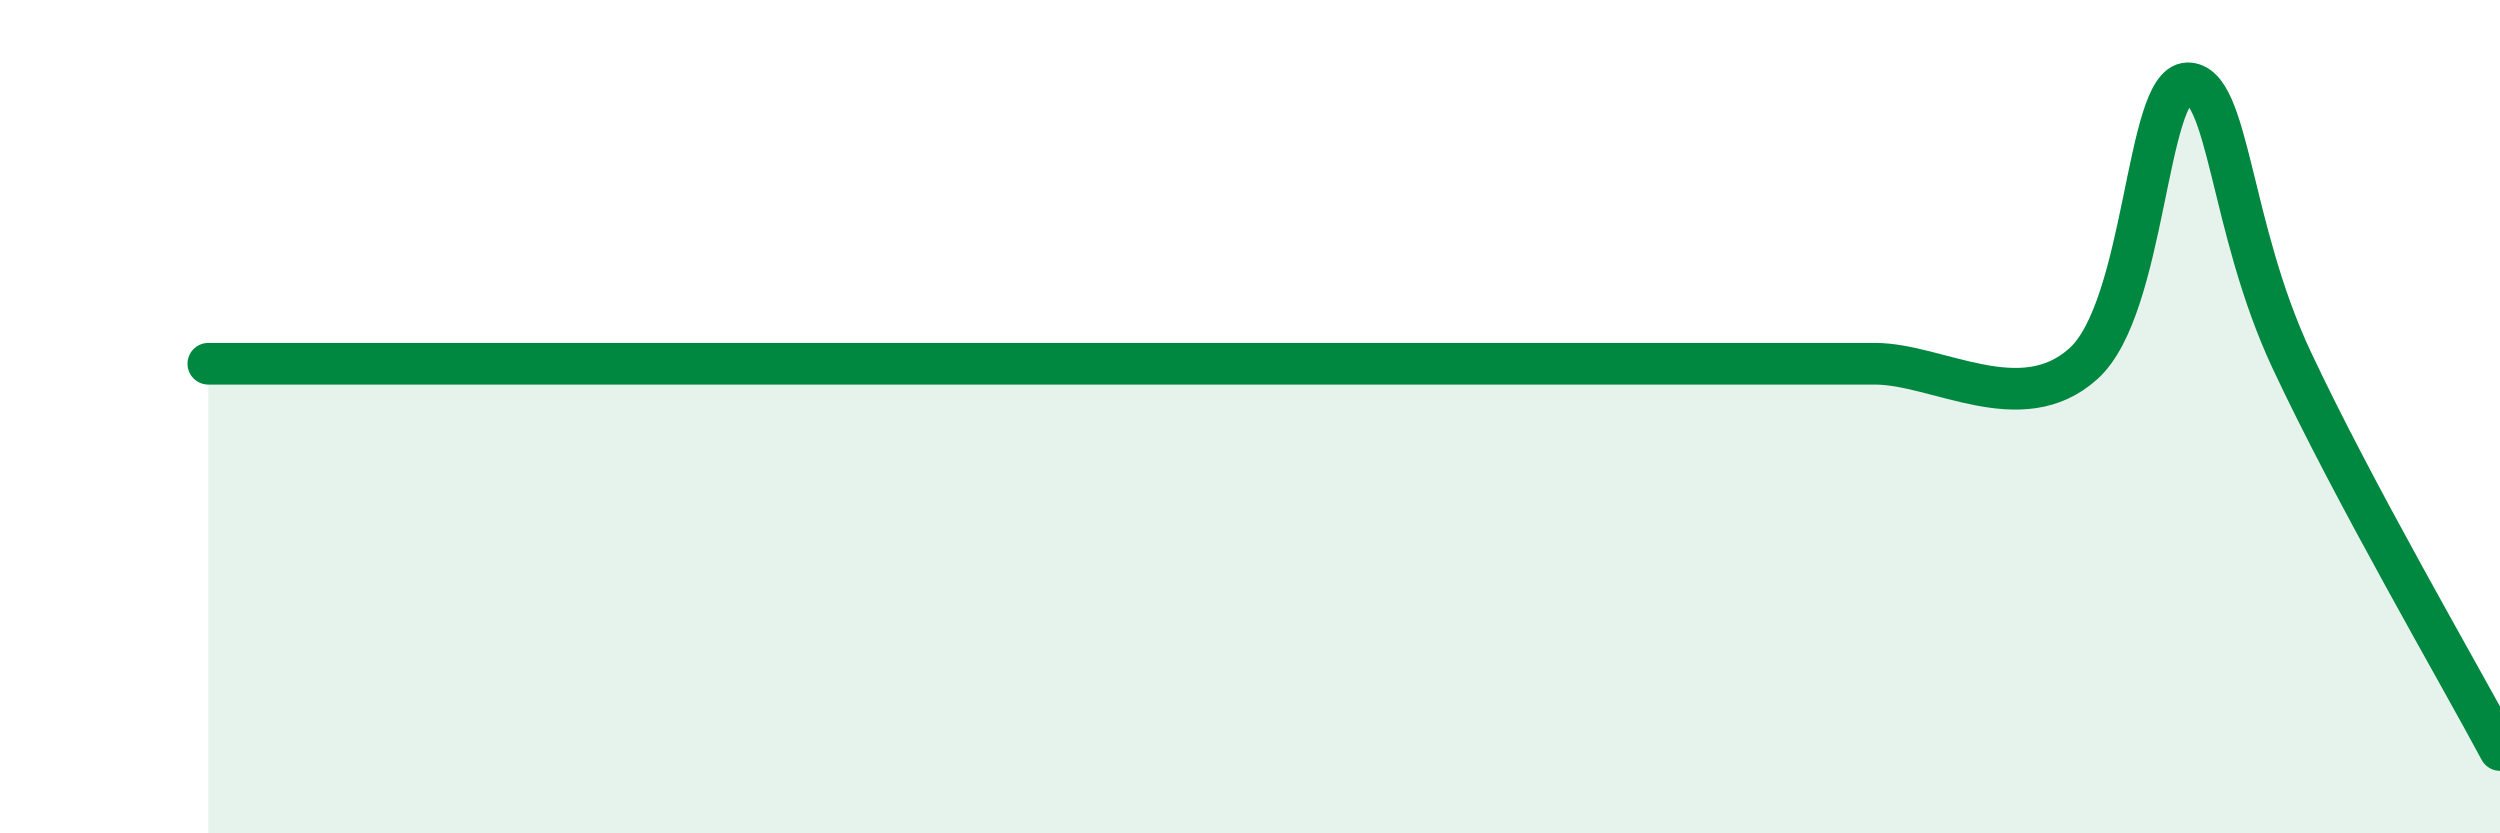
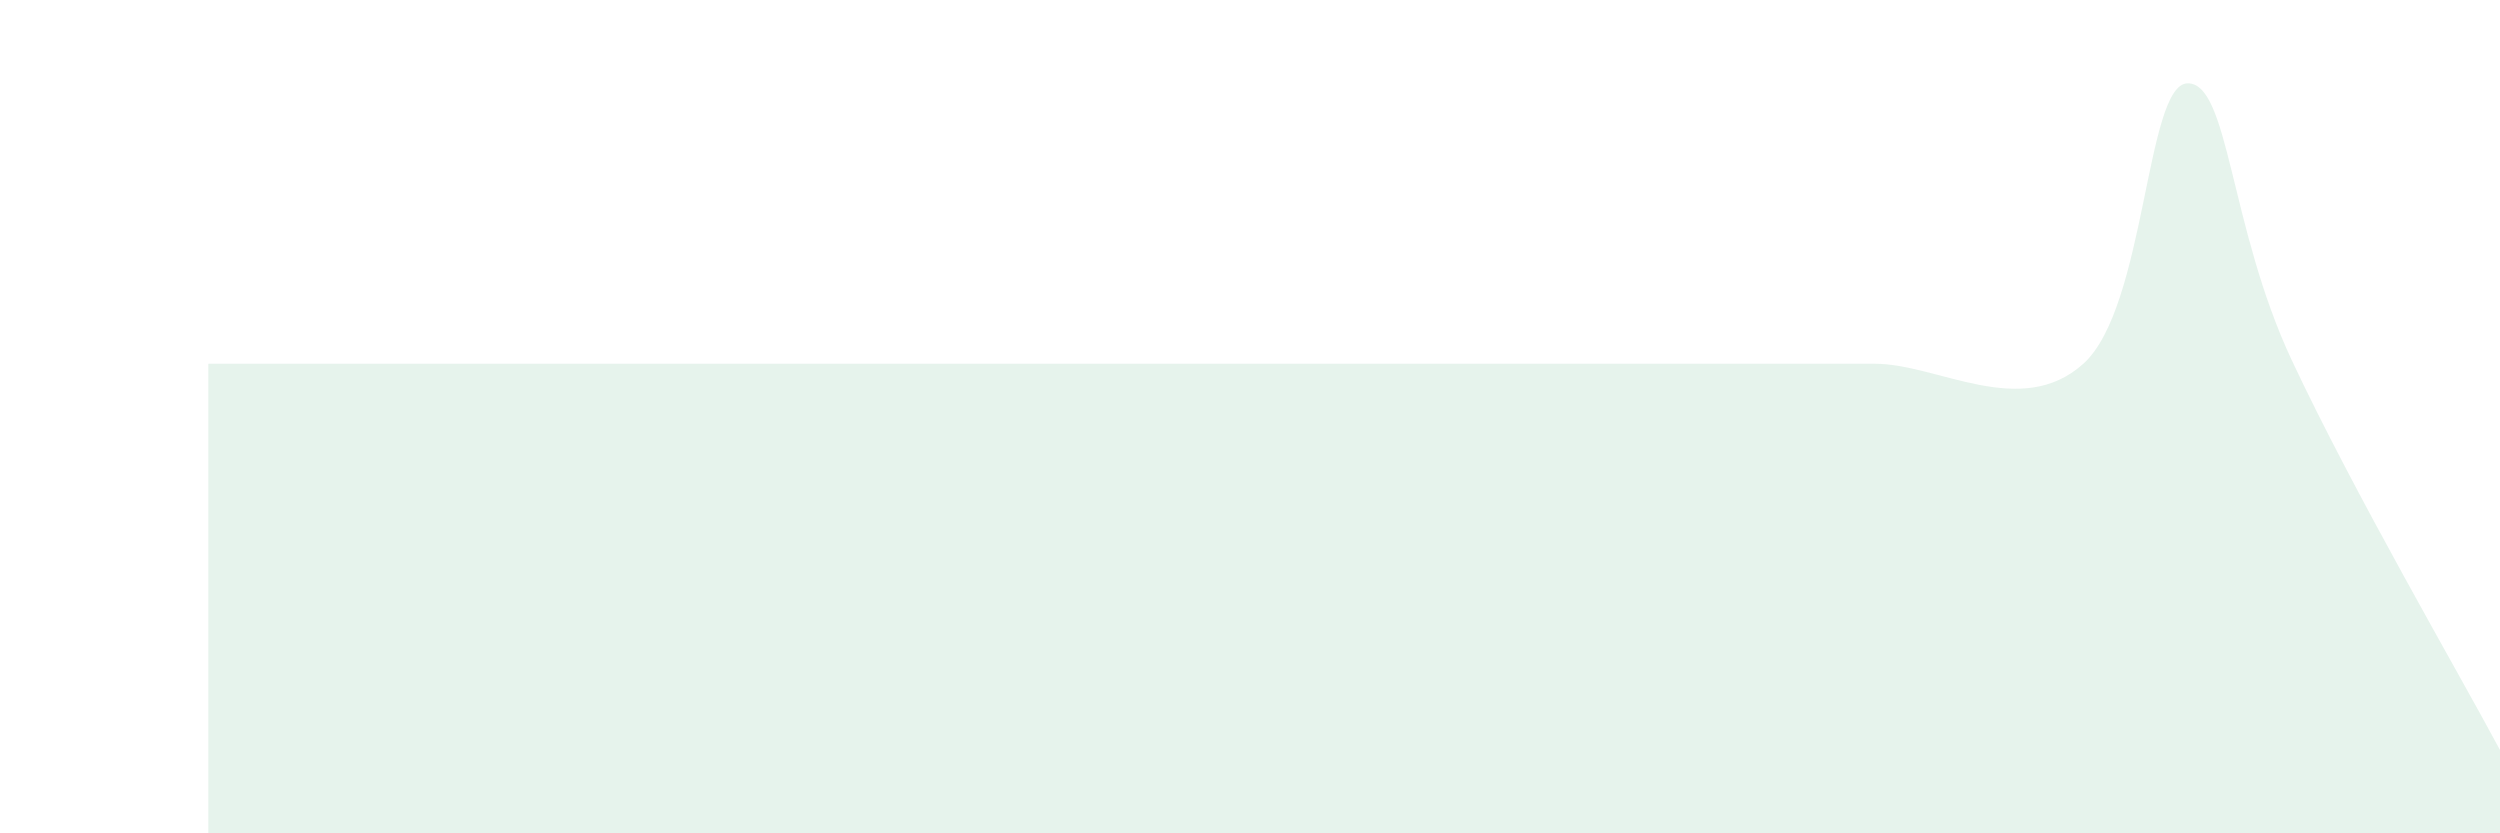
<svg xmlns="http://www.w3.org/2000/svg" width="60" height="20" viewBox="0 0 60 20">
  <path d="M 5,8.73 C 5.5,8.73 6.5,8.73 7.5,8.73 C 8.5,8.73 9,8.73 10,8.73 C 11,8.73 11.5,8.73 12.5,8.73 C 13.5,8.73 14,8.73 15,8.73 C 16,8.73 16.5,8.73 17.5,8.73 C 18.5,8.73 19,8.73 20,8.73 C 21,8.73 21.5,8.73 22.5,8.73 C 23.5,8.73 24,8.73 25,8.73 C 26,8.73 26.5,8.73 27.5,8.73 C 28.5,8.73 29,8.73 30,8.73 C 31,8.73 31.5,8.73 32.5,8.73 C 33.5,8.73 34,8.73 35,8.73 C 36,8.73 36.5,8.73 37.5,8.73 C 38.5,8.73 39,8.73 40,8.73 C 41,8.73 41.5,8.73 42.5,8.73 C 43.5,8.73 43.5,8.73 45,8.73 C 46.5,8.73 48.5,10.08 50,8.73 C 51.5,7.38 51.5,2.02 52.5,2 C 53.5,1.98 53.5,5.44 55,8.64 C 56.5,11.84 59,16.13 60,18L60 20L5 20Z" fill="#008740" opacity="0.1" stroke-linecap="round" stroke-linejoin="round" />
-   <path d="M 5,8.73 C 5.5,8.73 6.5,8.73 7.5,8.73 C 8.5,8.73 9,8.73 10,8.73 C 11,8.73 11.5,8.73 12.5,8.73 C 13.5,8.73 14,8.73 15,8.73 C 16,8.73 16.5,8.73 17.5,8.73 C 18.5,8.73 19,8.73 20,8.73 C 21,8.73 21.5,8.73 22.5,8.73 C 23.5,8.73 24,8.73 25,8.73 C 26,8.73 26.5,8.73 27.5,8.73 C 28.5,8.73 29,8.73 30,8.73 C 31,8.73 31.5,8.73 32.5,8.73 C 33.5,8.73 34,8.73 35,8.73 C 36,8.73 36.5,8.73 37.5,8.73 C 38.5,8.73 39,8.73 40,8.73 C 41,8.73 41.5,8.73 42.5,8.73 C 43.5,8.73 43.5,8.73 45,8.73 C 46.5,8.73 48.5,10.08 50,8.73 C 51.5,7.38 51.5,2.02 52.5,2 C 53.5,1.98 53.5,5.44 55,8.64 C 56.5,11.84 59,16.13 60,18" stroke="#008740" stroke-width="1" fill="none" stroke-linecap="round" stroke-linejoin="round" />
</svg>